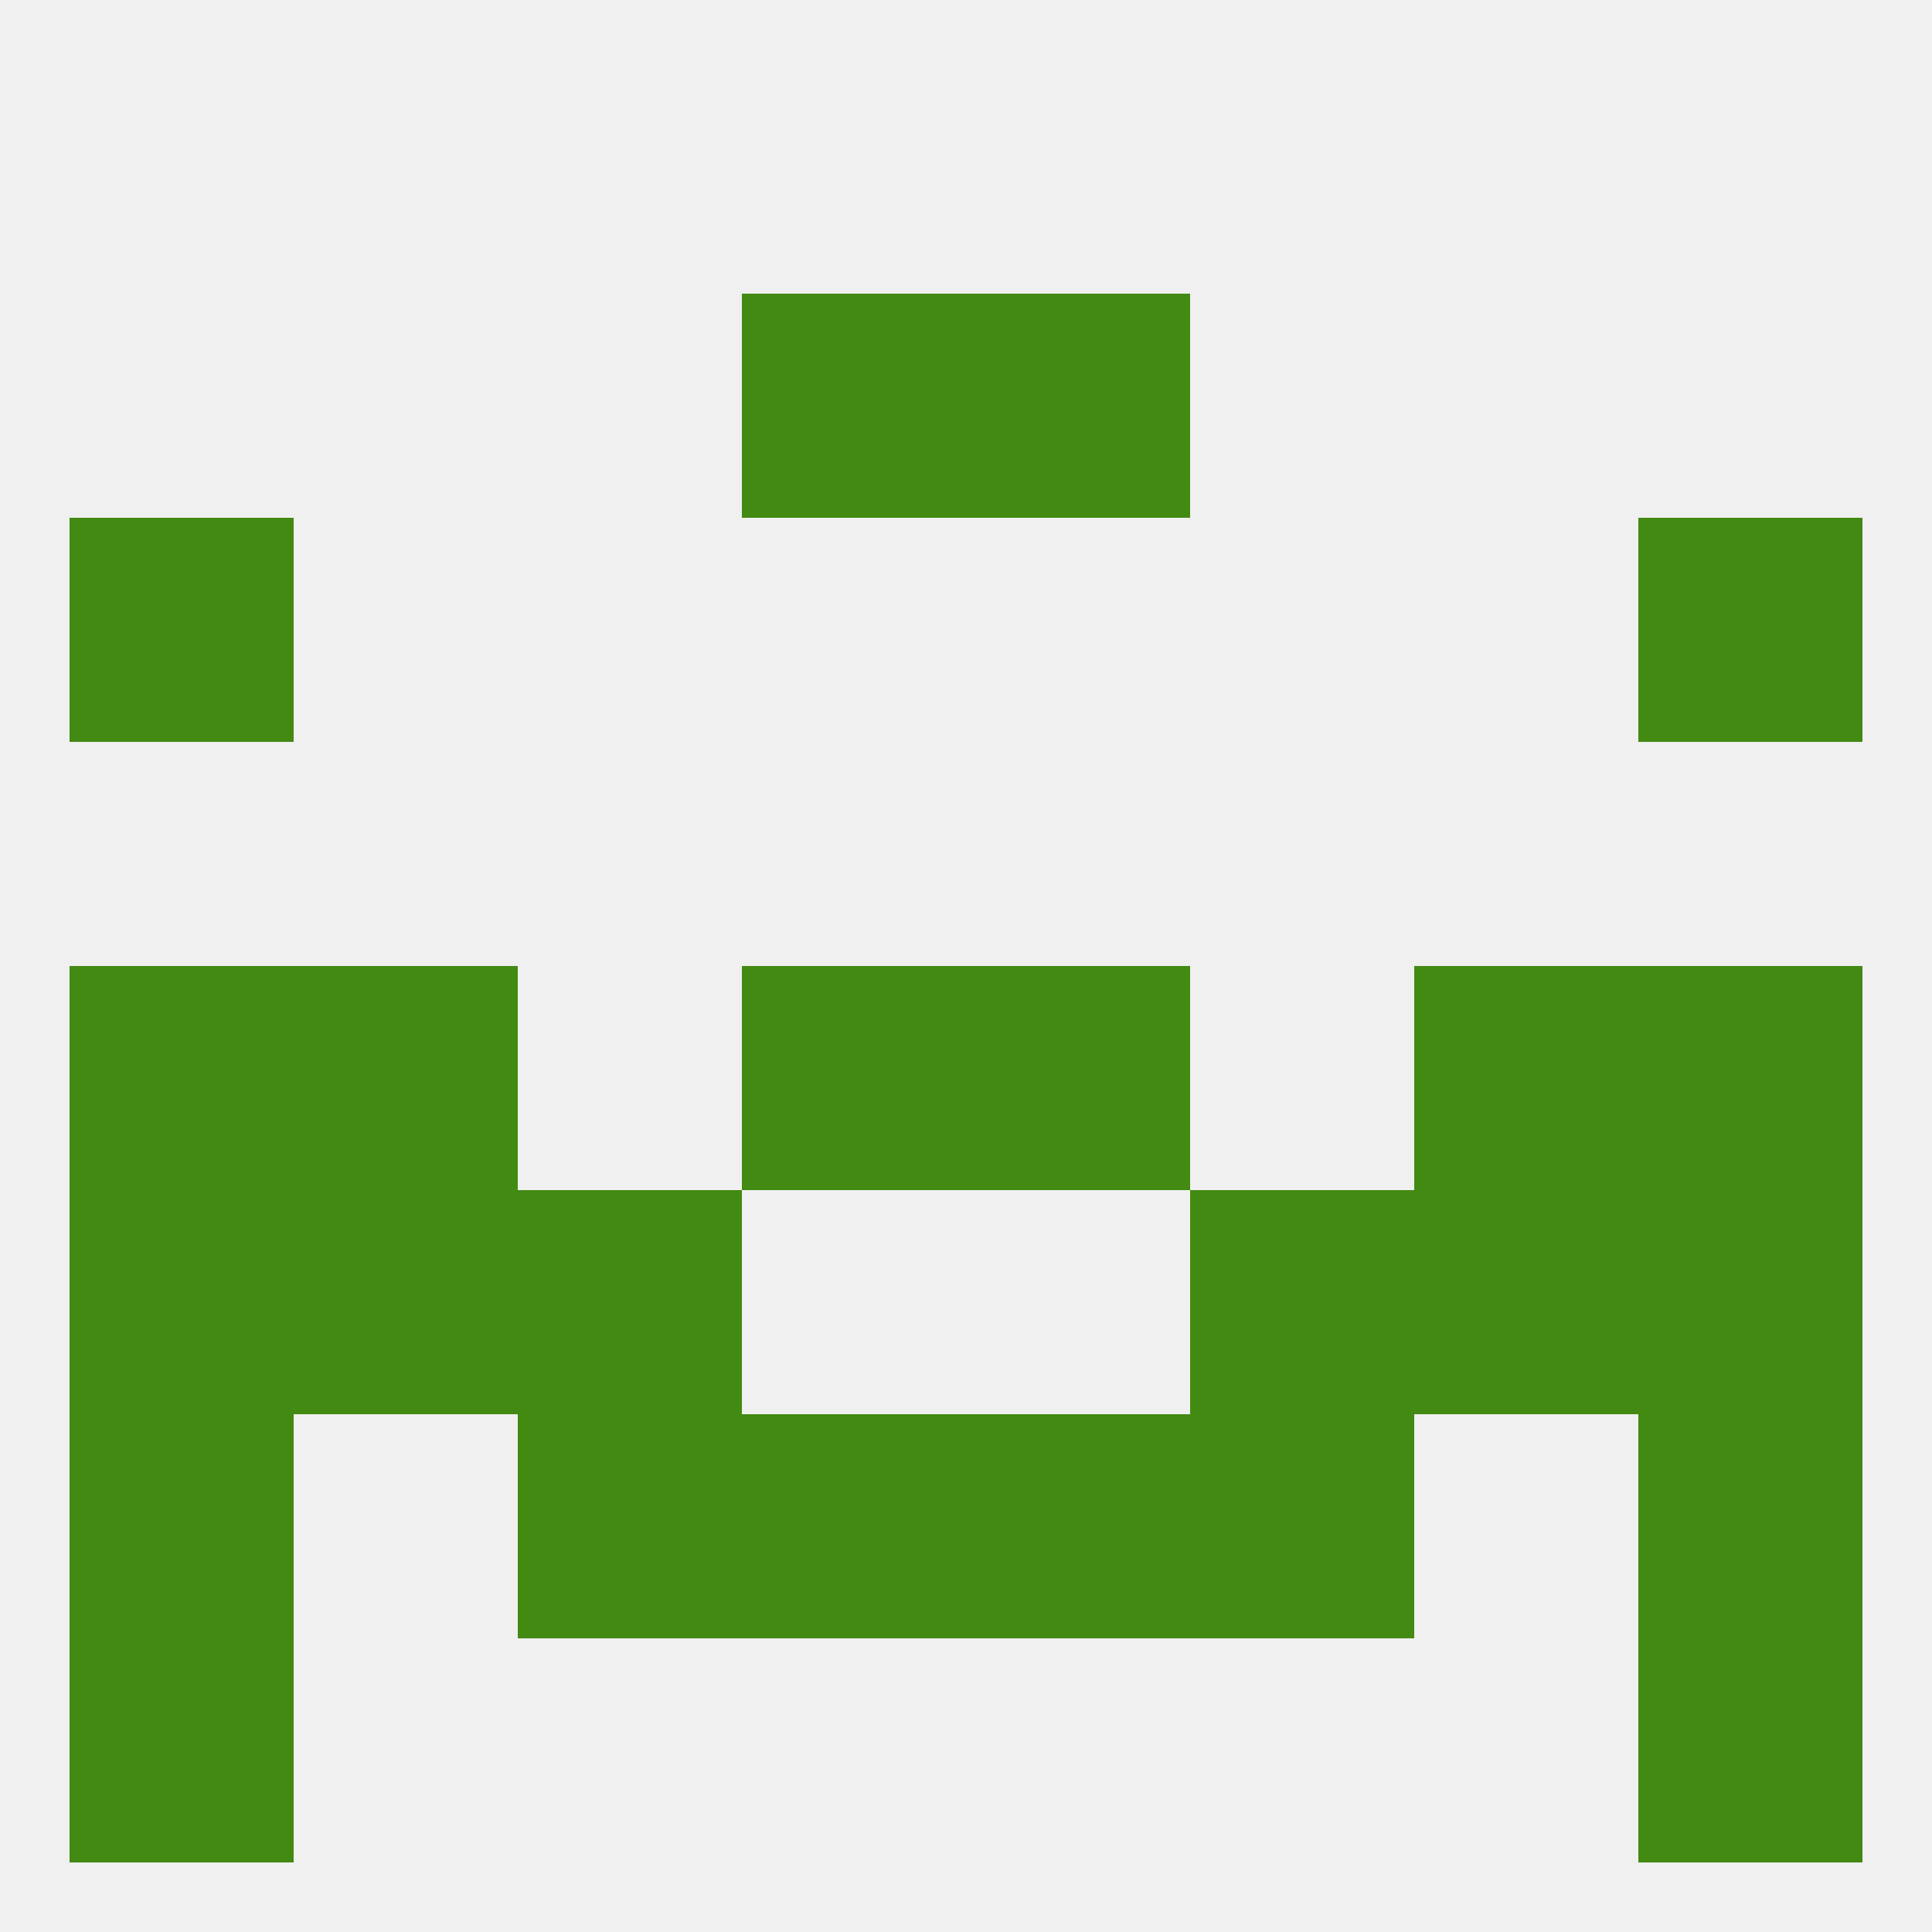
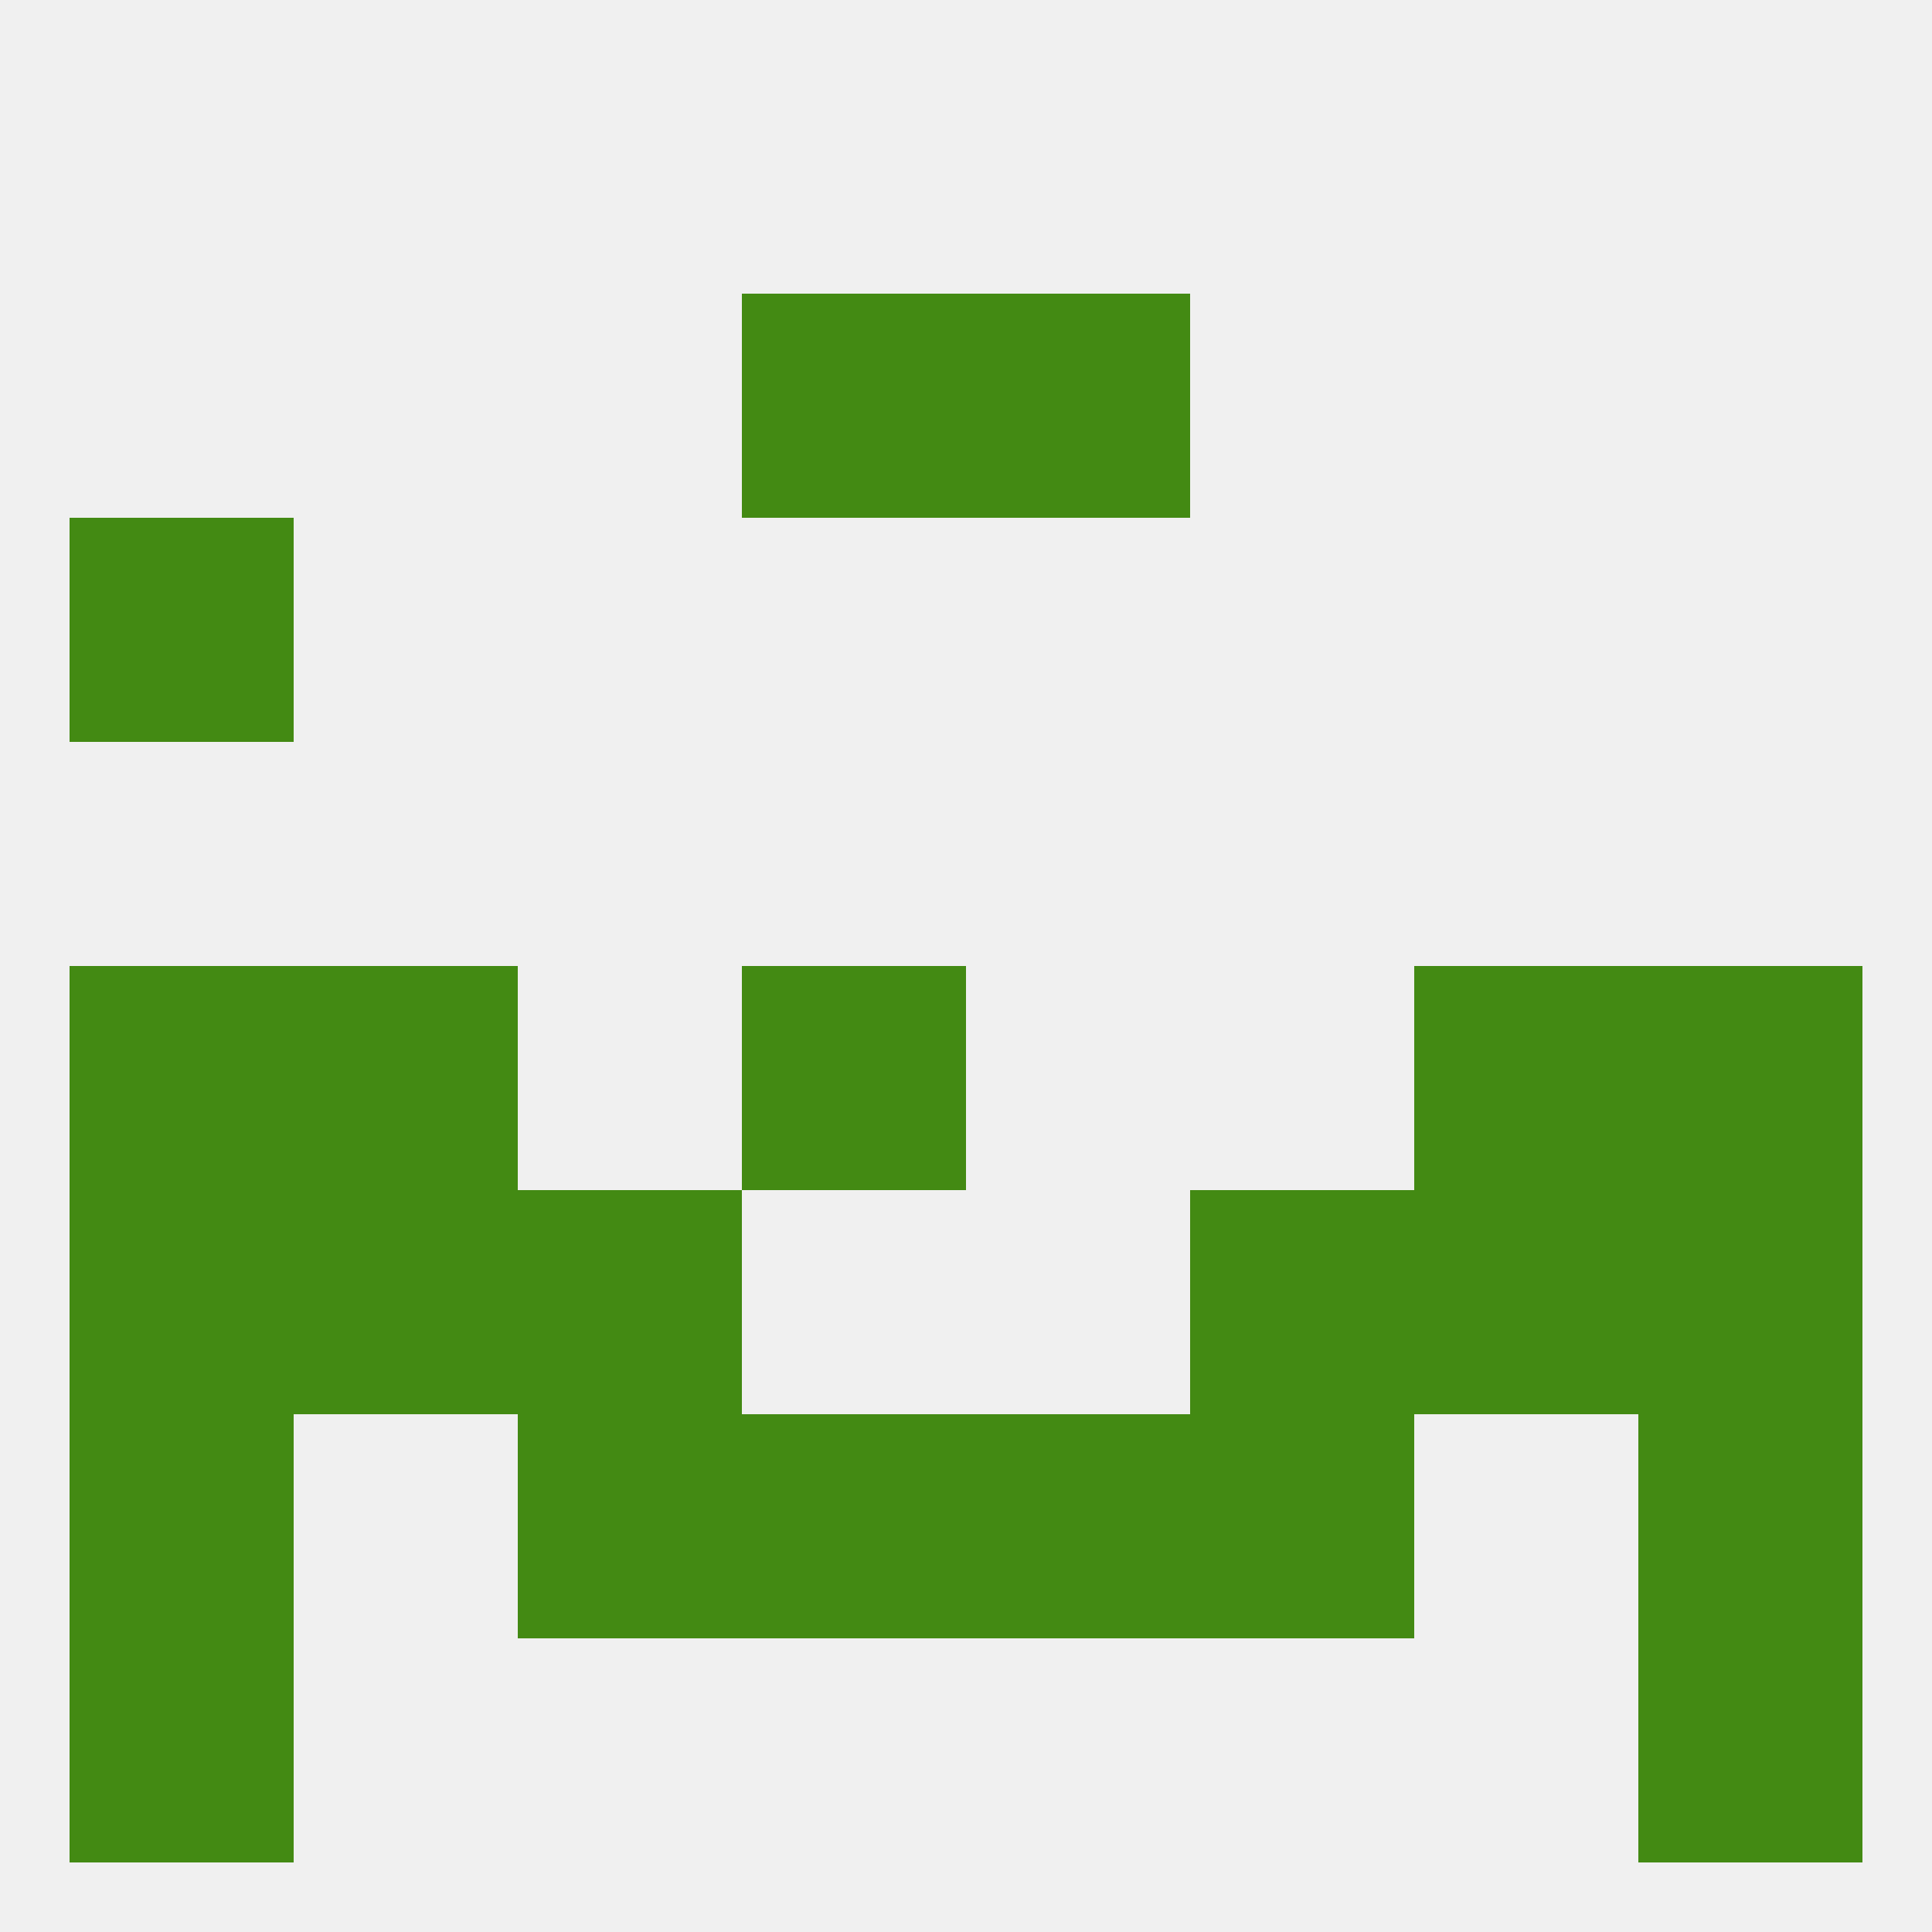
<svg xmlns="http://www.w3.org/2000/svg" version="1.1" baseprofile="full" width="250" height="250" viewBox="0 0 250 250">
  <rect width="100%" height="100%" fill="rgba(240,240,240,255)" />
  <rect x="9" y="125" width="29" height="29" fill="rgba(67,138,19,255)" />
  <rect x="212" y="125" width="29" height="29" fill="rgba(67,138,19,255)" />
  <rect x="38" y="125" width="29" height="29" fill="rgba(67,138,19,255)" />
  <rect x="183" y="125" width="29" height="29" fill="rgba(67,138,19,255)" />
  <rect x="96" y="125" width="29" height="29" fill="rgba(67,138,19,255)" />
-   <rect x="125" y="125" width="29" height="29" fill="rgba(67,138,19,255)" />
  <rect x="212" y="154" width="29" height="29" fill="rgba(67,138,19,255)" />
  <rect x="67" y="154" width="29" height="29" fill="rgba(67,138,19,255)" />
  <rect x="154" y="154" width="29" height="29" fill="rgba(67,138,19,255)" />
  <rect x="38" y="154" width="29" height="29" fill="rgba(67,138,19,255)" />
  <rect x="183" y="154" width="29" height="29" fill="rgba(67,138,19,255)" />
  <rect x="9" y="154" width="29" height="29" fill="rgba(67,138,19,255)" />
  <rect x="154" y="183" width="29" height="29" fill="rgba(67,138,19,255)" />
  <rect x="9" y="183" width="29" height="29" fill="rgba(67,138,19,255)" />
  <rect x="212" y="183" width="29" height="29" fill="rgba(67,138,19,255)" />
  <rect x="96" y="183" width="29" height="29" fill="rgba(67,138,19,255)" />
  <rect x="125" y="183" width="29" height="29" fill="rgba(67,138,19,255)" />
  <rect x="67" y="183" width="29" height="29" fill="rgba(67,138,19,255)" />
  <rect x="9" y="212" width="29" height="29" fill="rgba(67,138,19,255)" />
  <rect x="212" y="212" width="29" height="29" fill="rgba(67,138,19,255)" />
  <rect x="9" y="67" width="29" height="29" fill="rgba(67,138,19,255)" />
-   <rect x="212" y="67" width="29" height="29" fill="rgba(67,138,19,255)" />
  <rect x="96" y="38" width="29" height="29" fill="rgba(67,138,19,255)" />
  <rect x="125" y="38" width="29" height="29" fill="rgba(67,138,19,255)" />
</svg>